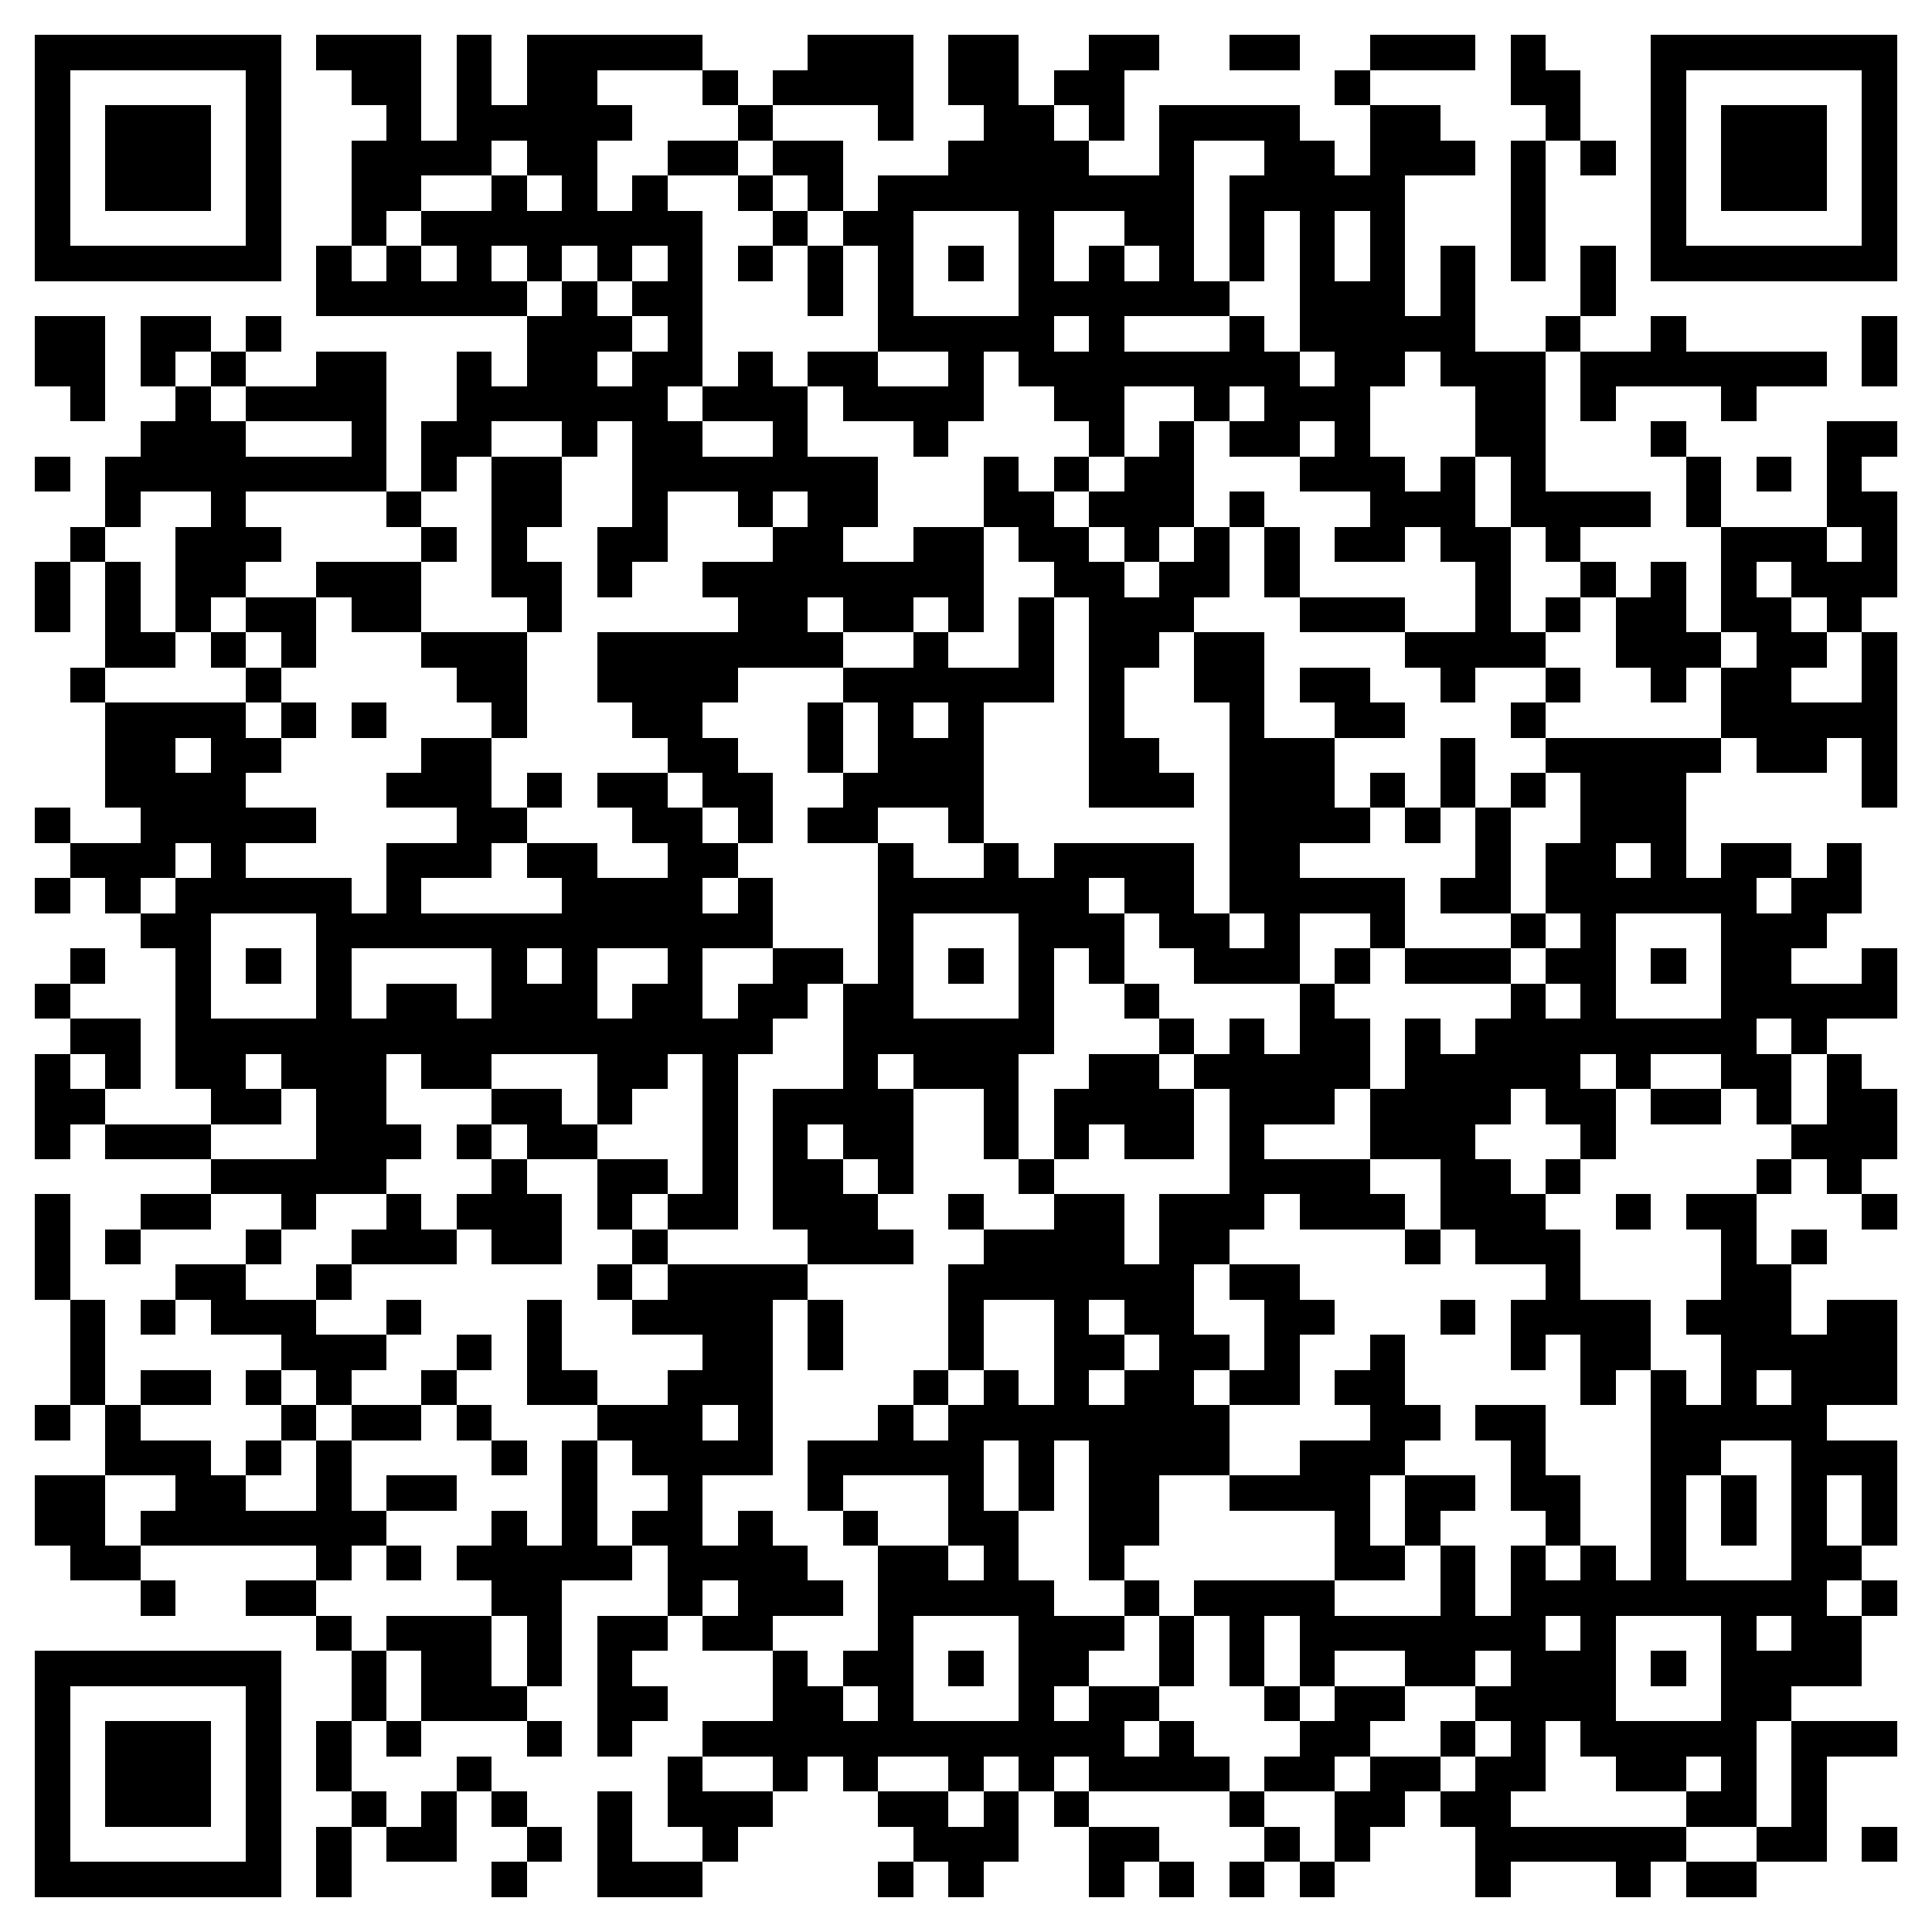
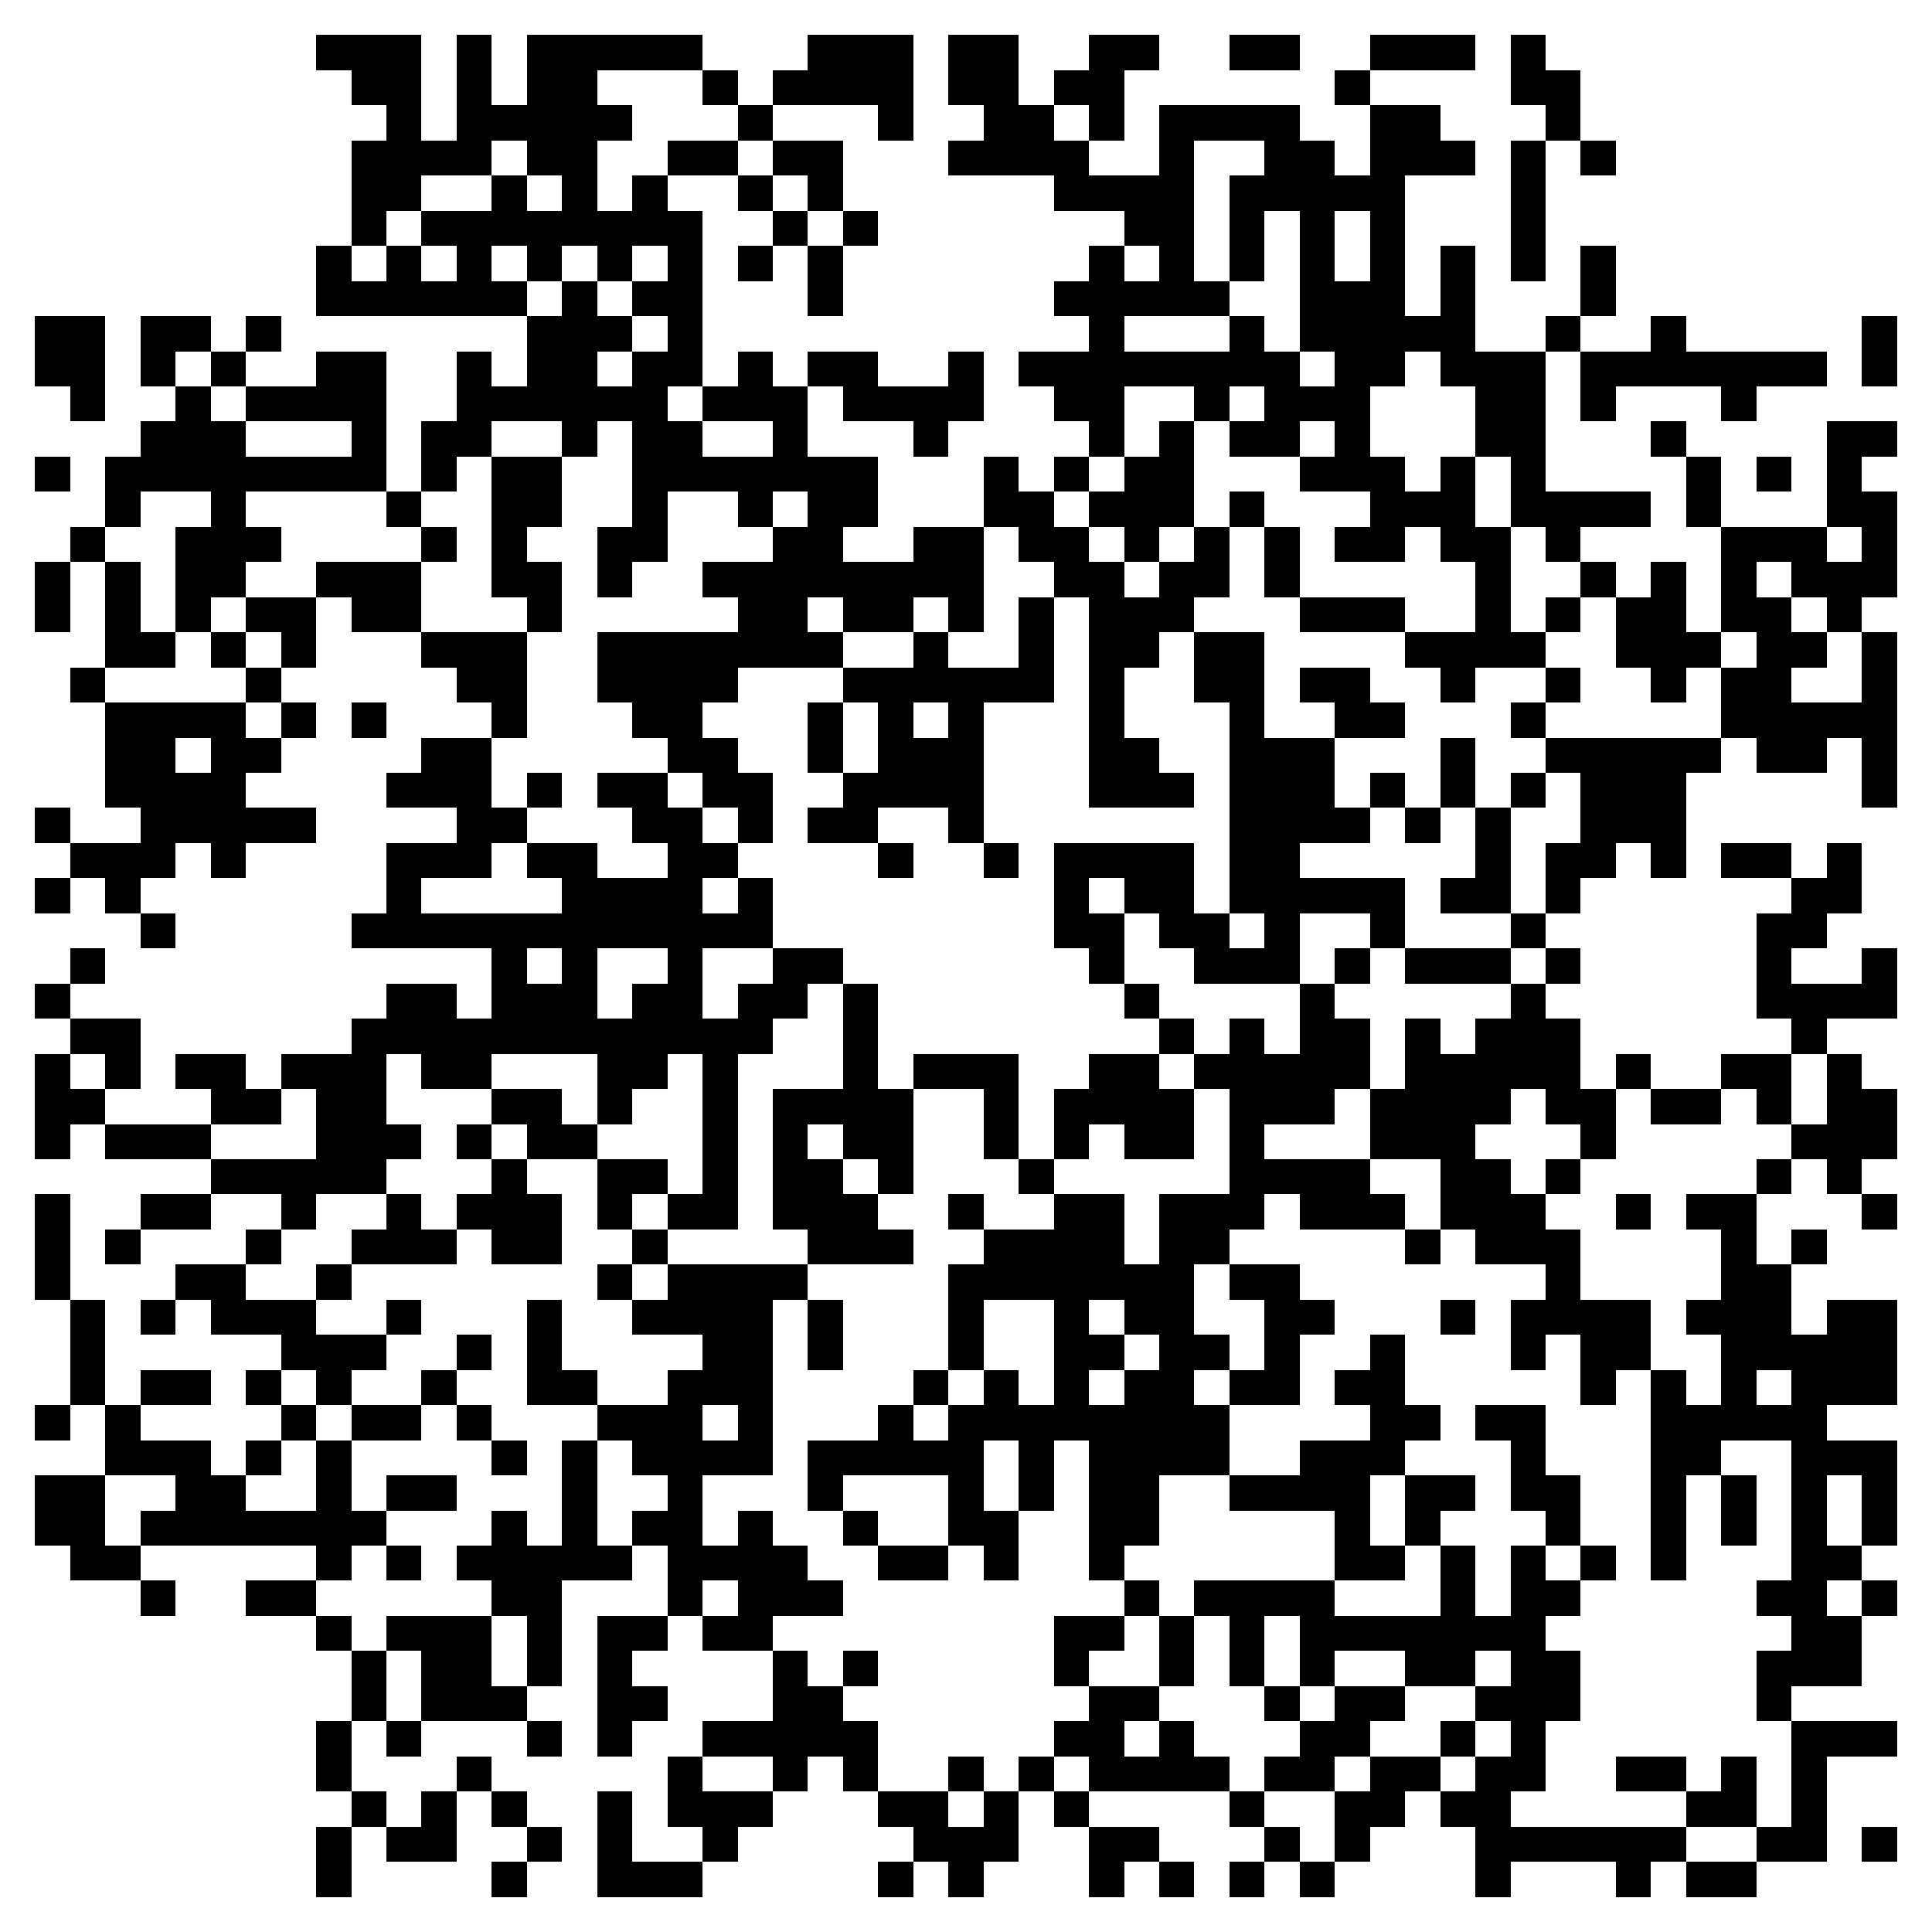
<svg xmlns="http://www.w3.org/2000/svg" width="1045" height="1045" viewBox="-1 -1 55 55" shape-rendering="crispEdges" id="qr code">
-   <rect id="qr background" fill-opacity="1" fill="rgb(255, 255, 255)" x="-1" y="-1" width="55" height="55" />
  <path fill-opacity="1" fill="rgb(0, 0, 0)" id="qr dark pixels" fill-rule="evenodd" d="M 8 0 L 11 0 L 11 3 L 12 3 L 12 0 L 13 0 L 13 2 L 14 2 L 14 0 L 19 0 L 19 1 L 16 1 L 16 2 L 17 2 L 17 3 L 16 3 L 16 5 L 17 5 L 17 4 L 18 4 L 18 5 L 19 5 L 19 10 L 18 10 L 18 11 L 19 11 L 19 12 L 21 12 L 21 11 L 19 11 L 19 10 L 20 10 L 20 9 L 21 9 L 21 10 L 22 10 L 22 12 L 24 12 L 24 14 L 23 14 L 23 15 L 25 15 L 25 14 L 27 14 L 27 17 L 26 17 L 26 16 L 25 16 L 25 17 L 23 17 L 23 16 L 22 16 L 22 17 L 23 17 L 23 18 L 20 18 L 20 19 L 19 19 L 19 20 L 20 20 L 20 21 L 21 21 L 21 23 L 20 23 L 20 22 L 19 22 L 19 21 L 18 21 L 18 20 L 17 20 L 17 19 L 16 19 L 16 17 L 20 17 L 20 16 L 19 16 L 19 15 L 21 15 L 21 14 L 22 14 L 22 13 L 21 13 L 21 14 L 20 14 L 20 13 L 18 13 L 18 15 L 17 15 L 17 16 L 16 16 L 16 14 L 17 14 L 17 11 L 16 11 L 16 12 L 15 12 L 15 11 L 13 11 L 13 12 L 12 12 L 12 13 L 11 13 L 11 11 L 12 11 L 12 9 L 13 9 L 13 10 L 14 10 L 14 8 L 15 8 L 15 7 L 16 7 L 16 8 L 17 8 L 17 9 L 16 9 L 16 10 L 17 10 L 17 9 L 18 9 L 18 8 L 17 8 L 17 7 L 18 7 L 18 6 L 17 6 L 17 7 L 16 7 L 16 6 L 15 6 L 15 7 L 14 7 L 14 6 L 13 6 L 13 7 L 14 7 L 14 8 L 8 8 L 8 6 L 9 6 L 9 7 L 10 7 L 10 6 L 11 6 L 11 7 L 12 7 L 12 6 L 11 6 L 11 5 L 13 5 L 13 4 L 14 4 L 14 5 L 15 5 L 15 4 L 14 4 L 14 3 L 13 3 L 13 4 L 11 4 L 11 5 L 10 5 L 10 6 L 9 6 L 9 3 L 10 3 L 10 2 L 9 2 L 9 1 L 8 1 z M 22 0 L 25 0 L 25 3 L 24 3 L 24 2 L 21 2 L 21 1 L 22 1 z M 26 0 L 28 0 L 28 2 L 29 2 L 29 3 L 30 3 L 30 4 L 32 4 L 32 2 L 36 2 L 36 3 L 37 3 L 37 4 L 38 4 L 38 2 L 40 2 L 40 3 L 41 3 L 41 4 L 39 4 L 39 8 L 40 8 L 40 6 L 41 6 L 41 9 L 43 9 L 43 13 L 46 13 L 46 14 L 44 14 L 44 15 L 43 15 L 43 14 L 42 14 L 42 12 L 41 12 L 41 10 L 40 10 L 40 9 L 39 9 L 39 10 L 38 10 L 38 12 L 39 12 L 39 13 L 40 13 L 40 12 L 41 12 L 41 14 L 42 14 L 42 17 L 43 17 L 43 18 L 41 18 L 41 19 L 40 19 L 40 18 L 39 18 L 39 17 L 41 17 L 41 15 L 40 15 L 40 14 L 39 14 L 39 15 L 37 15 L 37 14 L 38 14 L 38 13 L 36 13 L 36 12 L 37 12 L 37 11 L 36 11 L 36 12 L 34 12 L 34 11 L 35 11 L 35 10 L 34 10 L 34 11 L 33 11 L 33 10 L 31 10 L 31 12 L 30 12 L 30 11 L 29 11 L 29 10 L 28 10 L 28 9 L 30 9 L 30 8 L 29 8 L 29 7 L 30 7 L 30 6 L 31 6 L 31 7 L 32 7 L 32 6 L 31 6 L 31 5 L 29 5 L 29 4 L 26 4 L 26 3 L 27 3 L 27 2 L 26 2 zM 33 3 L 35 3 L 35 4 L 34 4 L 34 7 L 33 7 z M 35 5 L 36 5 L 36 9 L 35 9 L 35 8 L 34 8 L 34 7 L 35 7 z M 37 5 L 38 5 L 38 7 L 37 7 z M 31 8 L 34 8 L 34 9 L 31 9 z M 36 9 L 37 9 L 37 10 L 36 10 z M 30 0 L 32 0 L 32 1 L 31 1 L 31 3 L 30 3 L 30 2 L 29 2 L 29 1 L 30 1 z M 34 0 L 36 0 L 36 1 L 34 1 z M 38 0 L 41 0 L 41 1 L 38 1 z M 42 0 L 43 0 L 43 1 L 44 1 L 44 3 L 43 3 L 43 2 L 42 2 z M 19 1 L 20 1 L 20 2 L 19 2 z M 37 1 L 38 1 L 38 2 L 37 2 z M 20 2 L 21 2 L 21 3 L 20 3 z M 18 3 L 20 3 L 20 4 L 18 4 z M 21 3 L 23 3 L 23 5 L 22 5 L 22 4 L 21 4 z M 42 3 L 43 3 L 43 7 L 42 7 z M 44 3 L 45 3 L 45 4 L 44 4 z M 20 4 L 21 4 L 21 5 L 20 5 z M 21 5 L 22 5 L 22 6 L 21 6 z M 23 5 L 24 5 L 24 6 L 23 6 z M 20 6 L 21 6 L 21 7 L 20 7 z M 22 6 L 23 6 L 23 8 L 22 8 z M 44 6 L 45 6 L 45 8 L 44 8 z M 0 8 L 2 8 L 2 11 L 1 11 L 1 10 L 0 10 z M 3 8 L 5 8 L 5 9 L 4 9 L 4 10 L 3 10 z M 6 8 L 7 8 L 7 9 L 6 9 z M 43 8 L 44 8 L 44 9 L 43 9 z M 46 8 L 47 8 L 47 9 L 51 9 L 51 10 L 49 10 L 49 11 L 48 11 L 48 10 L 45 10 L 45 11 L 44 11 L 44 9 L 46 9 z M 52 8 L 53 8 L 53 10 L 52 10 z M 5 9 L 6 9 L 6 10 L 5 10 z M 8 9 L 10 9 L 10 13 L 6 13 L 6 14 L 7 14 L 7 15 L 6 15 L 6 16 L 5 16 L 5 17 L 4 17 L 4 14 L 5 14 L 5 13 L 3 13 L 3 14 L 2 14 L 2 12 L 3 12 L 3 11 L 4 11 L 4 10 L 5 10 L 5 11 L 6 11 L 6 12 L 9 12 L 9 11 L 6 11 L 6 10 L 8 10 z M 22 9 L 24 9 L 24 10 L 26 10 L 26 9 L 27 9 L 27 11 L 26 11 L 26 12 L 25 12 L 25 11 L 23 11 L 23 10 L 22 10 z M 32 11 L 33 11 L 33 14 L 32 14 L 32 15 L 31 15 L 31 14 L 30 14 L 30 13 L 31 13 L 31 12 L 32 12 z M 46 11 L 47 11 L 47 12 L 46 12 z M 51 11 L 53 11 L 53 12 L 52 12 L 52 13 L 53 13 L 53 16 L 52 16 L 52 17 L 51 17 L 51 16 L 50 16 L 50 15 L 49 15 L 49 16 L 50 16 L 50 17 L 51 17 L 51 18 L 50 18 L 50 19 L 52 19 L 52 17 L 53 17 L 53 22 L 52 22 L 52 20 L 51 20 L 51 21 L 49 21 L 49 20 L 48 20 L 48 18 L 49 18 L 49 17 L 48 17 L 48 14 L 51 14 L 51 15 L 52 15 L 52 14 L 51 14 z M 0 12 L 1 12 L 1 13 L 0 13 z M 13 12 L 15 12 L 15 14 L 14 14 L 14 15 L 15 15 L 15 17 L 14 17 L 14 16 L 13 16 z M 27 12 L 28 12 L 28 13 L 29 13 L 29 14 L 30 14 L 30 15 L 31 15 L 31 16 L 32 16 L 32 15 L 33 15 L 33 14 L 34 14 L 34 16 L 33 16 L 33 17 L 32 17 L 32 18 L 31 18 L 31 20 L 32 20 L 32 21 L 33 21 L 33 22 L 30 22 L 30 16 L 29 16 L 29 15 L 28 15 L 28 14 L 27 14 z M 29 12 L 30 12 L 30 13 L 29 13 z M 47 12 L 48 12 L 48 14 L 47 14 z M 49 12 L 50 12 L 50 13 L 49 13 z M 10 13 L 11 13 L 11 14 L 10 14 z M 34 13 L 35 13 L 35 14 L 34 14 z M 1 14 L 2 14 L 2 15 L 1 15 z M 11 14 L 12 14 L 12 15 L 11 15 z M 35 14 L 36 14 L 36 16 L 35 16 z M 0 15 L 1 15 L 1 17 L 0 17 z M 2 15 L 3 15 L 3 17 L 4 17 L 4 18 L 2 18 z M 8 15 L 11 15 L 11 17 L 9 17 L 9 16 L 8 16 z M 44 15 L 45 15 L 45 16 L 44 16 z M 46 15 L 47 15 L 47 17 L 48 17 L 48 18 L 47 18 L 47 19 L 46 19 L 46 18 L 45 18 L 45 16 L 46 16 z M 6 16 L 8 16 L 8 18 L 7 18 L 7 17 L 6 17 z M 28 16 L 29 16 L 29 19 L 27 19 L 27 23 L 26 23 L 26 22 L 24 22 L 24 23 L 22 23 L 22 22 L 23 22 L 23 21 L 24 21 L 24 19 L 23 19 L 23 18 L 25 18 L 25 17 L 26 17 L 26 18 L 28 18 zM 25 19 L 26 19 L 26 20 L 25 20 z M 36 16 L 39 16 L 39 17 L 36 17 z M 43 16 L 44 16 L 44 17 L 43 17 z M 5 17 L 6 17 L 6 18 L 5 18 z M 11 17 L 14 17 L 14 20 L 13 20 L 13 19 L 12 19 L 12 18 L 11 18 z M 33 17 L 35 17 L 35 20 L 37 20 L 37 22 L 38 22 L 38 23 L 36 23 L 36 24 L 39 24 L 39 26 L 38 26 L 38 25 L 36 25 L 36 27 L 33 27 L 33 26 L 32 26 L 32 25 L 31 25 L 31 24 L 30 24 L 30 25 L 31 25 L 31 27 L 30 27 L 30 26 L 29 26 L 29 23 L 33 23 L 33 25 L 34 25 L 34 26 L 35 26 L 35 25 L 34 25 L 34 19 L 33 19 z M 1 18 L 2 18 L 2 19 L 1 19 z M 6 18 L 7 18 L 7 19 L 6 19 z M 36 18 L 38 18 L 38 19 L 39 19 L 39 20 L 37 20 L 37 19 L 36 19 z M 43 18 L 44 18 L 44 19 L 43 19 z M 2 19 L 6 19 L 6 20 L 7 20 L 7 21 L 6 21 L 6 22 L 8 22 L 8 23 L 6 23 L 6 24 L 5 24 L 5 23 L 4 23 L 4 24 L 3 24 L 3 25 L 2 25 L 2 24 L 1 24 L 1 23 L 3 23 L 3 22 L 2 22 zM 4 20 L 5 20 L 5 21 L 4 21 z M 7 19 L 8 19 L 8 20 L 7 20 z M 9 19 L 10 19 L 10 20 L 9 20 z M 22 19 L 23 19 L 23 21 L 22 21 z M 42 19 L 43 19 L 43 20 L 42 20 z M 11 20 L 13 20 L 13 22 L 14 22 L 14 23 L 13 23 L 13 24 L 11 24 L 11 25 L 15 25 L 15 24 L 14 24 L 14 23 L 16 23 L 16 24 L 18 24 L 18 23 L 17 23 L 17 22 L 16 22 L 16 21 L 18 21 L 18 22 L 19 22 L 19 23 L 20 23 L 20 24 L 19 24 L 19 25 L 20 25 L 20 24 L 21 24 L 21 26 L 19 26 L 19 28 L 20 28 L 20 27 L 21 27 L 21 26 L 23 26 L 23 27 L 22 27 L 22 28 L 21 28 L 21 29 L 20 29 L 20 34 L 18 34 L 18 33 L 19 33 L 19 29 L 18 29 L 18 30 L 17 30 L 17 31 L 16 31 L 16 29 L 13 29 L 13 30 L 11 30 L 11 29 L 10 29 L 10 31 L 11 31 L 11 32 L 10 32 L 10 33 L 8 33 L 8 34 L 7 34 L 7 33 L 5 33 L 5 32 L 8 32 L 8 30 L 7 30 L 7 29 L 9 29 L 9 28 L 10 28 L 10 27 L 12 27 L 12 28 L 13 28 L 13 26 L 9 26 L 9 25 L 10 25 L 10 23 L 12 23 L 12 22 L 10 22 L 10 21 L 11 21 zM 14 26 L 15 26 L 15 27 L 14 27 z M 16 26 L 18 26 L 18 27 L 17 27 L 17 28 L 16 28 z M 40 20 L 41 20 L 41 22 L 40 22 z M 43 20 L 48 20 L 48 21 L 47 21 L 47 24 L 46 24 L 46 23 L 45 23 L 45 24 L 44 24 L 44 25 L 43 25 L 43 23 L 44 23 L 44 21 L 43 21 z M 14 21 L 15 21 L 15 22 L 14 22 z M 38 21 L 39 21 L 39 22 L 38 22 z M 42 21 L 43 21 L 43 22 L 42 22 z M 0 22 L 1 22 L 1 23 L 0 23 z M 39 22 L 40 22 L 40 23 L 39 23 z M 41 22 L 42 22 L 42 25 L 40 25 L 40 24 L 41 24 z M 24 23 L 25 23 L 25 24 L 24 24 z M 27 23 L 28 23 L 28 24 L 27 24 z M 48 23 L 50 23 L 50 24 L 48 24 z M 51 23 L 52 23 L 52 25 L 51 25 L 51 26 L 50 26 L 50 27 L 52 27 L 52 26 L 53 26 L 53 28 L 51 28 L 51 29 L 50 29 L 50 28 L 49 28 L 49 25 L 50 25 L 50 24 L 51 24 z M 0 24 L 1 24 L 1 25 L 0 25 z M 3 25 L 4 25 L 4 26 L 3 26 z M 42 25 L 43 25 L 43 26 L 42 26 z M 1 26 L 2 26 L 2 27 L 1 27 z M 37 26 L 38 26 L 38 27 L 37 27 z M 39 26 L 42 26 L 42 27 L 39 27 z M 43 26 L 44 26 L 44 27 L 43 27 z M 0 27 L 1 27 L 1 28 L 0 28 z M 23 27 L 24 27 L 24 30 L 25 30 L 25 33 L 24 33 L 24 32 L 23 32 L 23 31 L 22 31 L 22 32 L 23 32 L 23 33 L 24 33 L 24 34 L 25 34 L 25 35 L 22 35 L 22 34 L 21 34 L 21 30 L 23 30 z M 31 27 L 32 27 L 32 28 L 31 28 z M 36 27 L 37 27 L 37 28 L 38 28 L 38 30 L 37 30 L 37 31 L 35 31 L 35 32 L 38 32 L 38 33 L 39 33 L 39 34 L 36 34 L 36 33 L 35 33 L 35 34 L 34 34 L 34 35 L 33 35 L 33 37 L 34 37 L 34 38 L 33 38 L 33 39 L 34 39 L 34 41 L 32 41 L 32 43 L 31 43 L 31 44 L 30 44 L 30 40 L 29 40 L 29 42 L 28 42 L 28 40 L 27 40 L 27 42 L 28 42 L 28 44 L 27 44 L 27 43 L 26 43 L 26 41 L 23 41 L 23 42 L 22 42 L 22 40 L 24 40 L 24 39 L 25 39 L 25 40 L 26 40 L 26 39 L 27 39 L 27 38 L 28 38 L 28 39 L 29 39 L 29 36 L 27 36 L 27 38 L 26 38 L 26 35 L 27 35 L 27 34 L 29 34 L 29 33 L 31 33 L 31 35 L 32 35 L 32 33 L 34 33 L 34 30 L 33 30 L 33 29 L 34 29 L 34 28 L 35 28 L 35 29 L 36 29 zM 30 36 L 31 36 L 31 37 L 30 37 z M 31 37 L 32 37 L 32 38 L 31 38 z M 30 38 L 31 38 L 31 39 L 30 39 z M 42 27 L 43 27 L 43 28 L 44 28 L 44 30 L 45 30 L 45 32 L 44 32 L 44 31 L 43 31 L 43 30 L 42 30 L 42 31 L 41 31 L 41 32 L 42 32 L 42 33 L 43 33 L 43 34 L 44 34 L 44 36 L 46 36 L 46 38 L 45 38 L 45 39 L 44 39 L 44 37 L 43 37 L 43 38 L 42 38 L 42 36 L 43 36 L 43 35 L 41 35 L 41 34 L 40 34 L 40 32 L 38 32 L 38 30 L 39 30 L 39 28 L 40 28 L 40 29 L 41 29 L 41 28 L 42 28 z M 1 28 L 3 28 L 3 30 L 2 30 L 2 29 L 1 29 z M 32 28 L 33 28 L 33 29 L 32 29 z M 0 29 L 1 29 L 1 30 L 2 30 L 2 31 L 1 31 L 1 32 L 0 32 z M 4 29 L 6 29 L 6 30 L 7 30 L 7 31 L 5 31 L 5 30 L 4 30 z M 25 29 L 28 29 L 28 32 L 27 32 L 27 30 L 25 30 z M 30 29 L 32 29 L 32 30 L 33 30 L 33 32 L 31 32 L 31 31 L 30 31 L 30 32 L 29 32 L 29 30 L 30 30 z M 45 29 L 46 29 L 46 30 L 45 30 z M 48 29 L 50 29 L 50 31 L 49 31 L 49 30 L 48 30 z M 51 29 L 52 29 L 52 30 L 53 30 L 53 32 L 52 32 L 52 33 L 51 33 L 51 32 L 50 32 L 50 31 L 51 31 z M 13 30 L 15 30 L 15 31 L 16 31 L 16 32 L 14 32 L 14 31 L 13 31 z M 46 30 L 48 30 L 48 31 L 46 31 z M 2 31 L 5 31 L 5 32 L 2 32 z M 12 31 L 13 31 L 13 32 L 12 32 z M 13 32 L 14 32 L 14 33 L 15 33 L 15 35 L 13 35 L 13 34 L 12 34 L 12 33 L 13 33 z M 16 32 L 18 32 L 18 33 L 17 33 L 17 34 L 16 34 z M 28 32 L 29 32 L 29 33 L 28 33 z M 43 32 L 44 32 L 44 33 L 43 33 z M 49 32 L 50 32 L 50 33 L 49 33 z M 0 33 L 1 33 L 1 36 L 0 36 z M 3 33 L 5 33 L 5 34 L 3 34 z M 10 33 L 11 33 L 11 34 L 12 34 L 12 35 L 9 35 L 9 34 L 10 34 z M 26 33 L 27 33 L 27 34 L 26 34 z M 45 33 L 46 33 L 46 34 L 45 34 z M 47 33 L 49 33 L 49 35 L 50 35 L 50 37 L 51 37 L 51 36 L 53 36 L 53 39 L 51 39 L 51 40 L 53 40 L 53 43 L 52 43 L 52 41 L 51 41 L 51 43 L 52 43 L 52 44 L 51 44 L 51 45 L 52 45 L 52 47 L 50 47 L 50 48 L 49 48 L 49 46 L 50 46 L 50 45 L 49 45 L 49 44 L 50 44 L 50 40 L 48 40 L 48 41 L 47 41 L 47 44 L 46 44 L 46 38 L 47 38 L 47 39 L 48 39 L 48 37 L 47 37 L 47 36 L 48 36 L 48 34 L 47 34 zM 49 38 L 50 38 L 50 39 L 49 39 z M 52 33 L 53 33 L 53 34 L 52 34 z M 2 34 L 3 34 L 3 35 L 2 35 z M 6 34 L 7 34 L 7 35 L 6 35 z M 17 34 L 18 34 L 18 35 L 17 35 z M 39 34 L 40 34 L 40 35 L 39 35 z M 50 34 L 51 34 L 51 35 L 50 35 z M 4 35 L 6 35 L 6 36 L 8 36 L 8 37 L 10 37 L 10 38 L 9 38 L 9 39 L 8 39 L 8 38 L 7 38 L 7 37 L 5 37 L 5 36 L 4 36 z M 8 35 L 9 35 L 9 36 L 8 36 z M 16 35 L 17 35 L 17 36 L 16 36 z M 18 35 L 22 35 L 22 36 L 21 36 L 21 41 L 19 41 L 19 43 L 20 43 L 20 42 L 21 42 L 21 43 L 22 43 L 22 44 L 23 44 L 23 45 L 21 45 L 21 46 L 19 46 L 19 45 L 20 45 L 20 44 L 19 44 L 19 45 L 18 45 L 18 43 L 17 43 L 17 42 L 18 42 L 18 41 L 17 41 L 17 40 L 16 40 L 16 39 L 18 39 L 18 38 L 19 38 L 19 37 L 17 37 L 17 36 L 18 36 zM 19 39 L 20 39 L 20 40 L 19 40 z M 34 35 L 36 35 L 36 36 L 37 36 L 37 37 L 36 37 L 36 39 L 34 39 L 34 38 L 35 38 L 35 36 L 34 36 z M 1 36 L 2 36 L 2 39 L 1 39 z M 3 36 L 4 36 L 4 37 L 3 37 z M 10 36 L 11 36 L 11 37 L 10 37 z M 14 36 L 15 36 L 15 38 L 16 38 L 16 39 L 14 39 z M 22 36 L 23 36 L 23 38 L 22 38 z M 40 36 L 41 36 L 41 37 L 40 37 z M 12 37 L 13 37 L 13 38 L 12 38 z M 38 37 L 39 37 L 39 39 L 40 39 L 40 40 L 39 40 L 39 41 L 38 41 L 38 43 L 39 43 L 39 44 L 37 44 L 37 42 L 34 42 L 34 41 L 36 41 L 36 40 L 38 40 L 38 39 L 37 39 L 37 38 L 38 38 z M 3 38 L 5 38 L 5 39 L 3 39 z M 6 38 L 7 38 L 7 39 L 6 39 z M 11 38 L 12 38 L 12 39 L 11 39 z M 25 38 L 26 38 L 26 39 L 25 39 z M 0 39 L 1 39 L 1 40 L 0 40 z M 2 39 L 3 39 L 3 40 L 5 40 L 5 41 L 6 41 L 6 42 L 8 42 L 8 40 L 9 40 L 9 42 L 10 42 L 10 43 L 9 43 L 9 44 L 8 44 L 8 43 L 3 43 L 3 42 L 4 42 L 4 41 L 2 41 z M 7 39 L 8 39 L 8 40 L 7 40 z M 9 39 L 11 39 L 11 40 L 9 40 z M 12 39 L 13 39 L 13 40 L 12 40 z M 41 39 L 43 39 L 43 41 L 44 41 L 44 43 L 43 43 L 43 42 L 42 42 L 42 40 L 41 40 z M 6 40 L 7 40 L 7 41 L 6 41 z M 13 40 L 14 40 L 14 41 L 13 41 z M 15 40 L 16 40 L 16 43 L 17 43 L 17 44 L 15 44 L 15 47 L 14 47 L 14 45 L 13 45 L 13 44 L 12 44 L 12 43 L 13 43 L 13 42 L 14 42 L 14 43 L 15 43 z M 0 41 L 2 41 L 2 43 L 3 43 L 3 44 L 1 44 L 1 43 L 0 43 z M 10 41 L 12 41 L 12 42 L 10 42 z M 39 41 L 41 41 L 41 42 L 40 42 L 40 43 L 39 43 z M 48 41 L 49 41 L 49 43 L 48 43 z M 23 42 L 24 42 L 24 43 L 23 43 z M 10 43 L 11 43 L 11 44 L 10 44 z M 24 43 L 26 43 L 26 44 L 24 44 z M 40 43 L 41 43 L 41 45 L 42 45 L 42 43 L 43 43 L 43 44 L 44 44 L 44 45 L 43 45 L 43 46 L 44 46 L 44 48 L 43 48 L 43 50 L 42 50 L 42 51 L 47 51 L 47 52 L 46 52 L 46 53 L 45 53 L 45 52 L 42 52 L 42 53 L 41 53 L 41 51 L 40 51 L 40 50 L 41 50 L 41 49 L 42 49 L 42 48 L 41 48 L 41 47 L 42 47 L 42 46 L 41 46 L 41 47 L 39 47 L 39 46 L 37 46 L 37 47 L 36 47 L 36 45 L 35 45 L 35 47 L 34 47 L 34 45 L 33 45 L 33 44 L 37 44 L 37 45 L 40 45 z M 44 43 L 45 43 L 45 44 L 44 44 z M 3 44 L 4 44 L 4 45 L 3 45 z M 6 44 L 8 44 L 8 45 L 6 45 z M 31 44 L 32 44 L 32 45 L 31 45 z M 52 44 L 53 44 L 53 45 L 52 45 z M 8 45 L 9 45 L 9 46 L 8 46 z M 10 45 L 13 45 L 13 47 L 14 47 L 14 48 L 11 48 L 11 46 L 10 46 z M 16 45 L 18 45 L 18 46 L 17 46 L 17 47 L 18 47 L 18 48 L 17 48 L 17 49 L 16 49 z M 29 45 L 31 45 L 31 46 L 30 46 L 30 47 L 29 47 z M 32 45 L 33 45 L 33 47 L 32 47 z M 9 46 L 10 46 L 10 48 L 9 48 z M 21 46 L 22 46 L 22 47 L 23 47 L 23 48 L 24 48 L 24 50 L 23 50 L 23 49 L 22 49 L 22 50 L 21 50 L 21 49 L 19 49 L 19 48 L 21 48 z M 23 46 L 24 46 L 24 47 L 23 47 z M 30 47 L 32 47 L 32 48 L 31 48 L 31 49 L 32 49 L 32 48 L 33 48 L 33 49 L 34 49 L 34 50 L 30 50 L 30 49 L 29 49 L 29 48 L 30 48 z M 35 47 L 36 47 L 36 48 L 35 48 z M 37 47 L 39 47 L 39 48 L 38 48 L 38 49 L 37 49 L 37 50 L 35 50 L 35 49 L 36 49 L 36 48 L 37 48 z M 8 48 L 9 48 L 9 50 L 8 50 z M 10 48 L 11 48 L 11 49 L 10 49 z M 14 48 L 15 48 L 15 49 L 14 49 z M 40 48 L 41 48 L 41 49 L 40 49 z M 50 48 L 53 48 L 53 49 L 51 49 L 51 52 L 49 52 L 49 51 L 50 51 z M 12 49 L 13 49 L 13 50 L 12 50 z M 18 49 L 19 49 L 19 50 L 21 50 L 21 51 L 20 51 L 20 52 L 19 52 L 19 51 L 18 51 z M 26 49 L 27 49 L 27 50 L 26 50 z M 28 49 L 29 49 L 29 50 L 28 50 z M 38 49 L 40 49 L 40 50 L 39 50 L 39 51 L 38 51 L 38 52 L 37 52 L 37 50 L 38 50 z M 45 49 L 47 49 L 47 50 L 45 50 z M 48 49 L 49 49 L 49 51 L 47 51 L 47 50 L 48 50 z M 9 50 L 10 50 L 10 51 L 9 51 z M 11 50 L 12 50 L 12 52 L 10 52 L 10 51 L 11 51 z M 13 50 L 14 50 L 14 51 L 13 51 z M 16 50 L 17 50 L 17 52 L 19 52 L 19 53 L 16 53 z M 24 50 L 26 50 L 26 51 L 27 51 L 27 50 L 28 50 L 28 52 L 27 52 L 27 53 L 26 53 L 26 52 L 25 52 L 25 51 L 24 51 z M 29 50 L 30 50 L 30 51 L 29 51 z M 34 50 L 35 50 L 35 51 L 34 51 z M 8 51 L 9 51 L 9 53 L 8 53 z M 14 51 L 15 51 L 15 52 L 14 52 z M 30 51 L 32 51 L 32 52 L 31 52 L 31 53 L 30 53 z M 35 51 L 36 51 L 36 52 L 35 52 z M 52 51 L 53 51 L 53 52 L 52 52 z M 13 52 L 14 52 L 14 53 L 13 53 z M 24 52 L 25 52 L 25 53 L 24 53 z M 32 52 L 33 52 L 33 53 L 32 53 z M 34 52 L 35 52 L 35 53 L 34 53 z M 36 52 L 37 52 L 37 53 L 36 53 z M 47 52 L 49 52 L 49 53 L 47 53 z" />
-   <path id="qr squares" d="M0,0h7h0v0v7v0h0h-7h0v0v-7v0h0zM1,1h5h0v0v5v0h0h-5h0v0v-5v0h0zM2,2h3h0v0v3v0h0h-3h0v0v-3v0h0z M46,0h7h0v0v7v0h0h-7h0v0v-7v0h0zM47,1h5h0v0v5v0h0h-5h0v0v-5v0h0zM48,2h3h0v0v3v0h0h-3h0v0v-3v0h0z M0,46h7h0v0v7v0h0h-7h0v0v-7v0h0zM1,47h5h0v0v5v0h0h-5h0v0v-5v0h0zM2,48h3h0v0v3v0h0h-3h0v0v-3v0h0zM4,24h5h0v0v5v0h0h-5h0v0v-5v0h0zM5,25h3h0v0v3v0h0h-3h0v0v-3v0h0zM6,26h1h0v0v1v0h0h-1h0v0v-1v0h0z M24,4h5h0v0v5v0h0h-5h0v0v-5v0h0zM25,5h3h0v0v3v0h0h-3h0v0v-3v0h0zM26,6h1h0v0v1v0h0h-1h0v0v-1v0h0z M24,24h5h0v0v5v0h0h-5h0v0v-5v0h0zM25,25h3h0v0v3v0h0h-3h0v0v-3v0h0zM26,26h1h0v0v1v0h0h-1h0v0v-1v0h0z M24,44h5h0v0v5v0h0h-5h0v0v-5v0h0zM25,45h3h0v0v3v0h0h-3h0v0v-3v0h0zM26,46h1h0v0v1v0h0h-1h0v0v-1v0h0z M44,24h5h0v0v5v0h0h-5h0v0v-5v0h0zM45,25h3h0v0v3v0h0h-3h0v0v-3v0h0zM46,26h1h0v0v1v0h0h-1h0v0v-1v0h0z M44,44h5h0v0v5v0h0h-5h0v0v-5v0h0zM45,45h3h0v0v3v0h0h-3h0v0v-3v0h0zM46,46h1h0v0v1v0h0h-1h0v0v-1v0h0z" fill-rule="evenodd" fill-opacity="1" fill="rgb(0, 0, 0)" />
</svg>